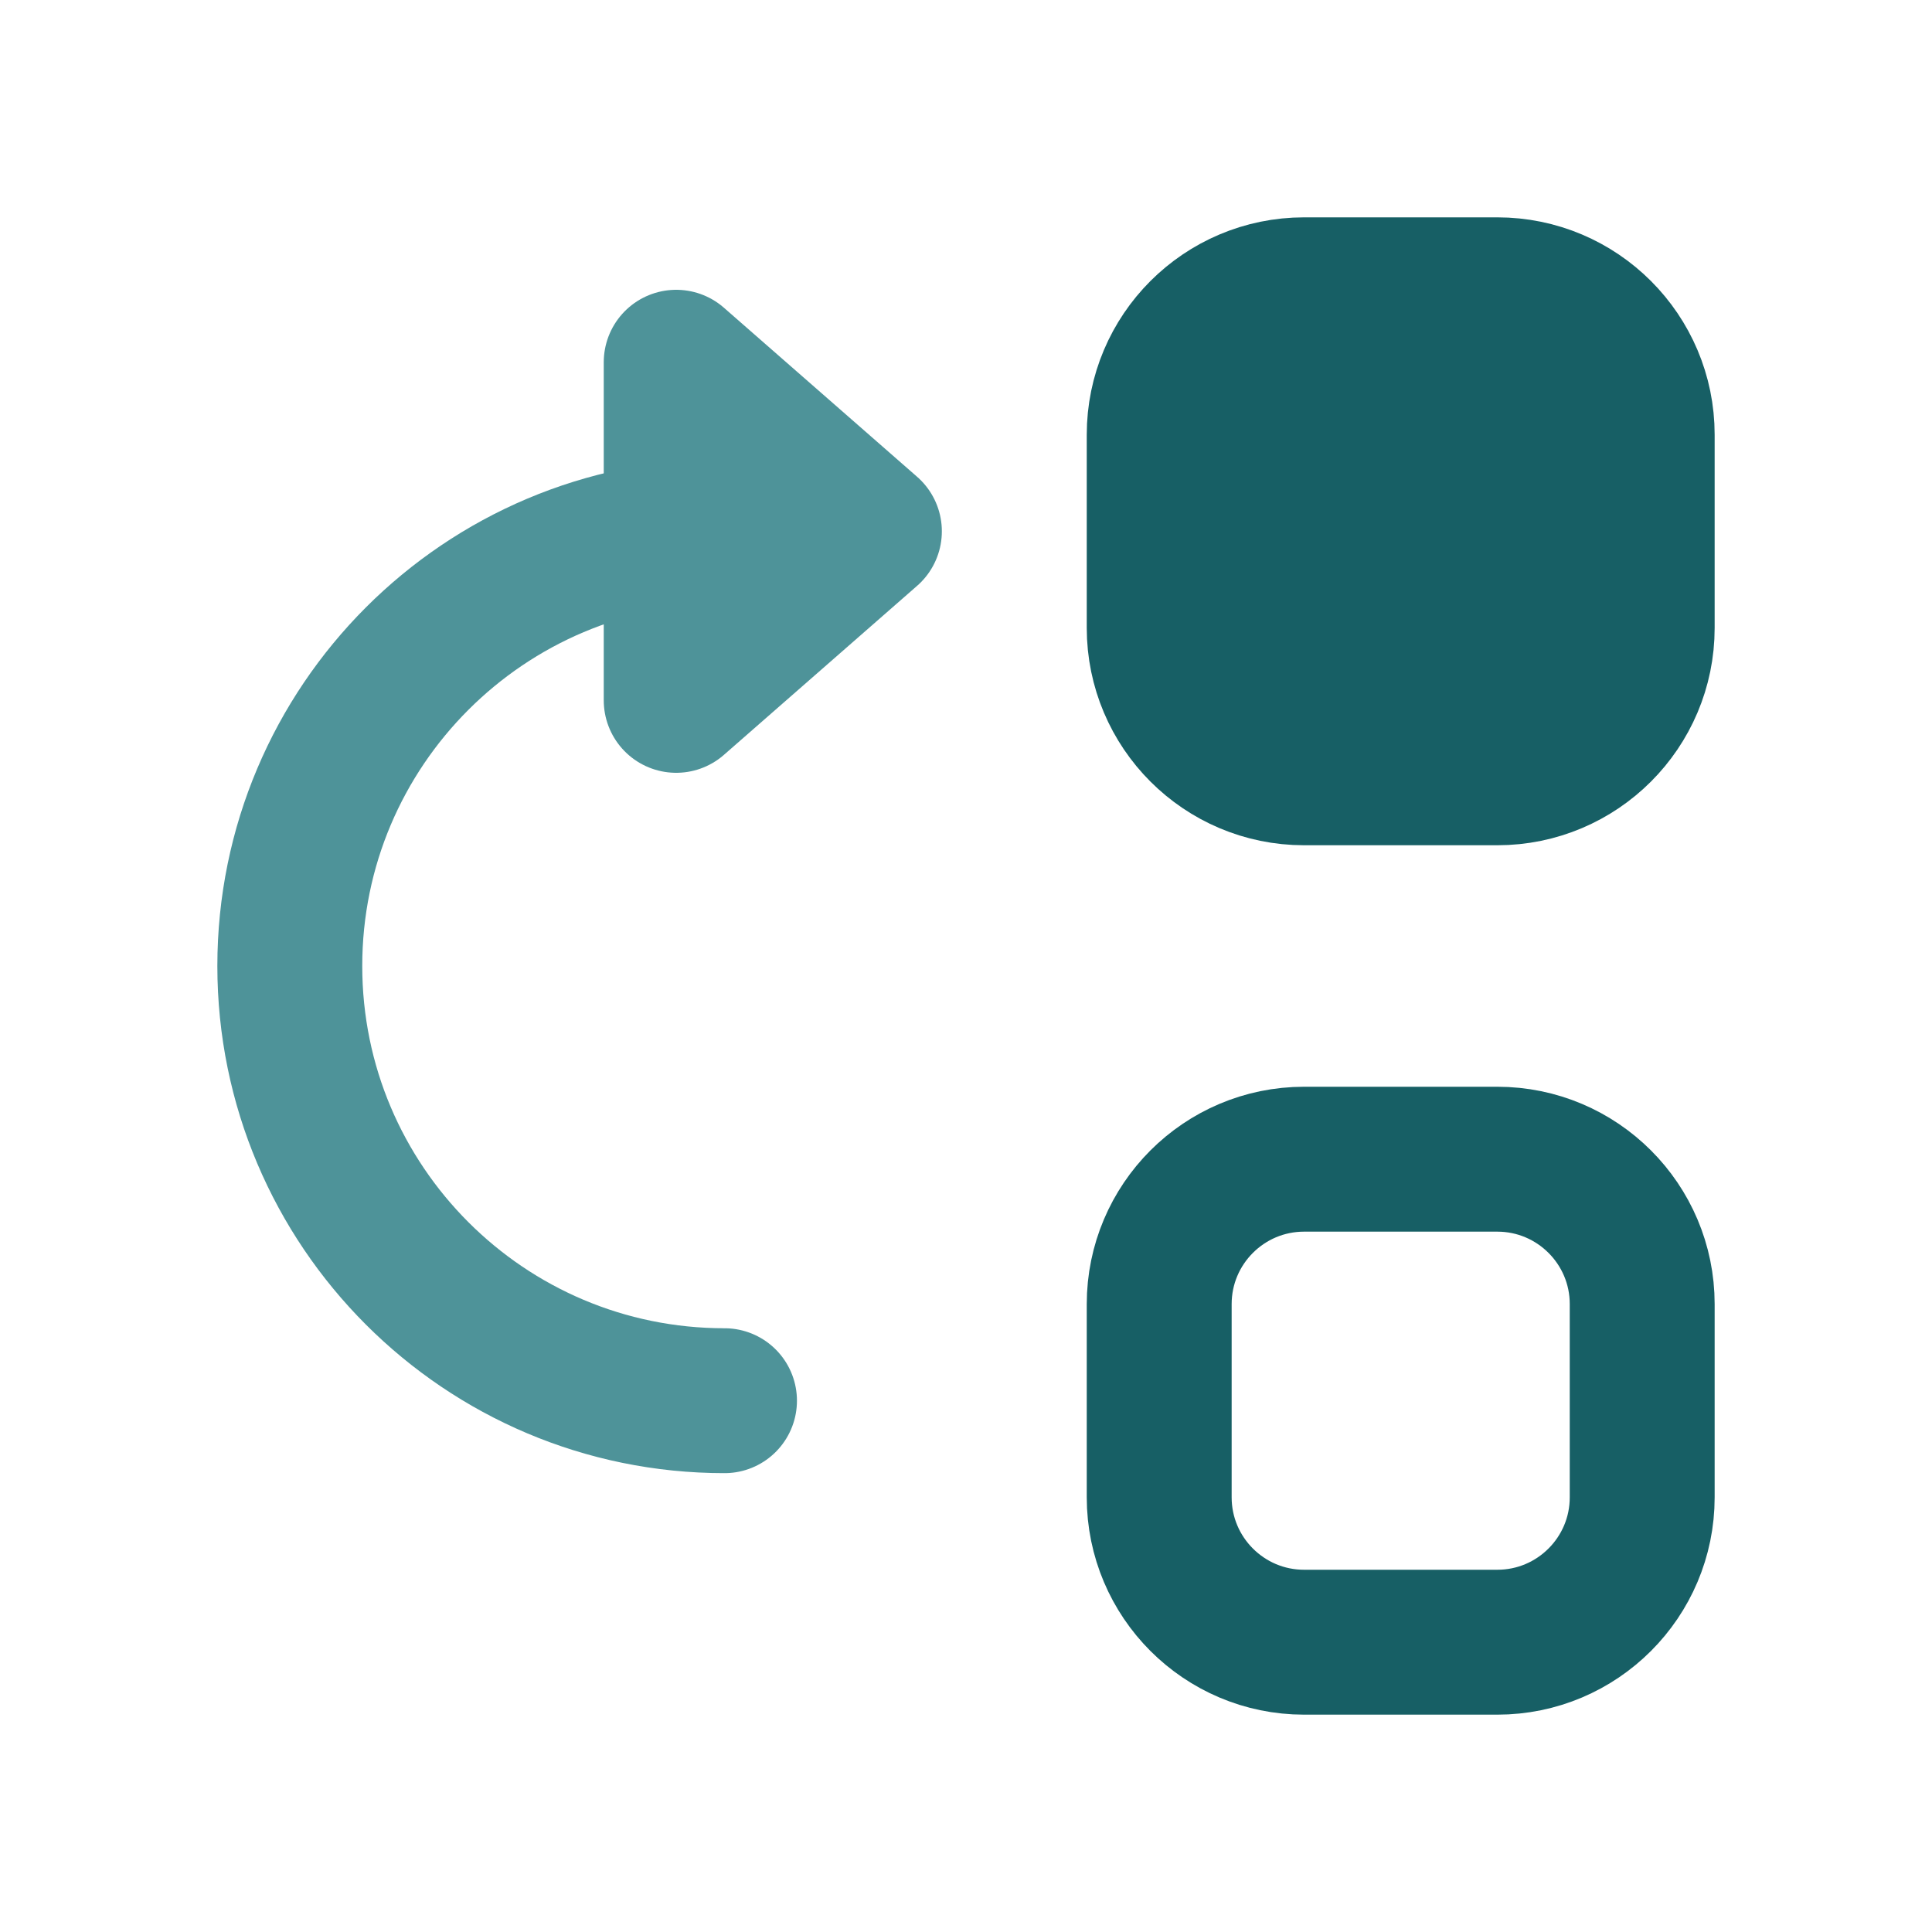
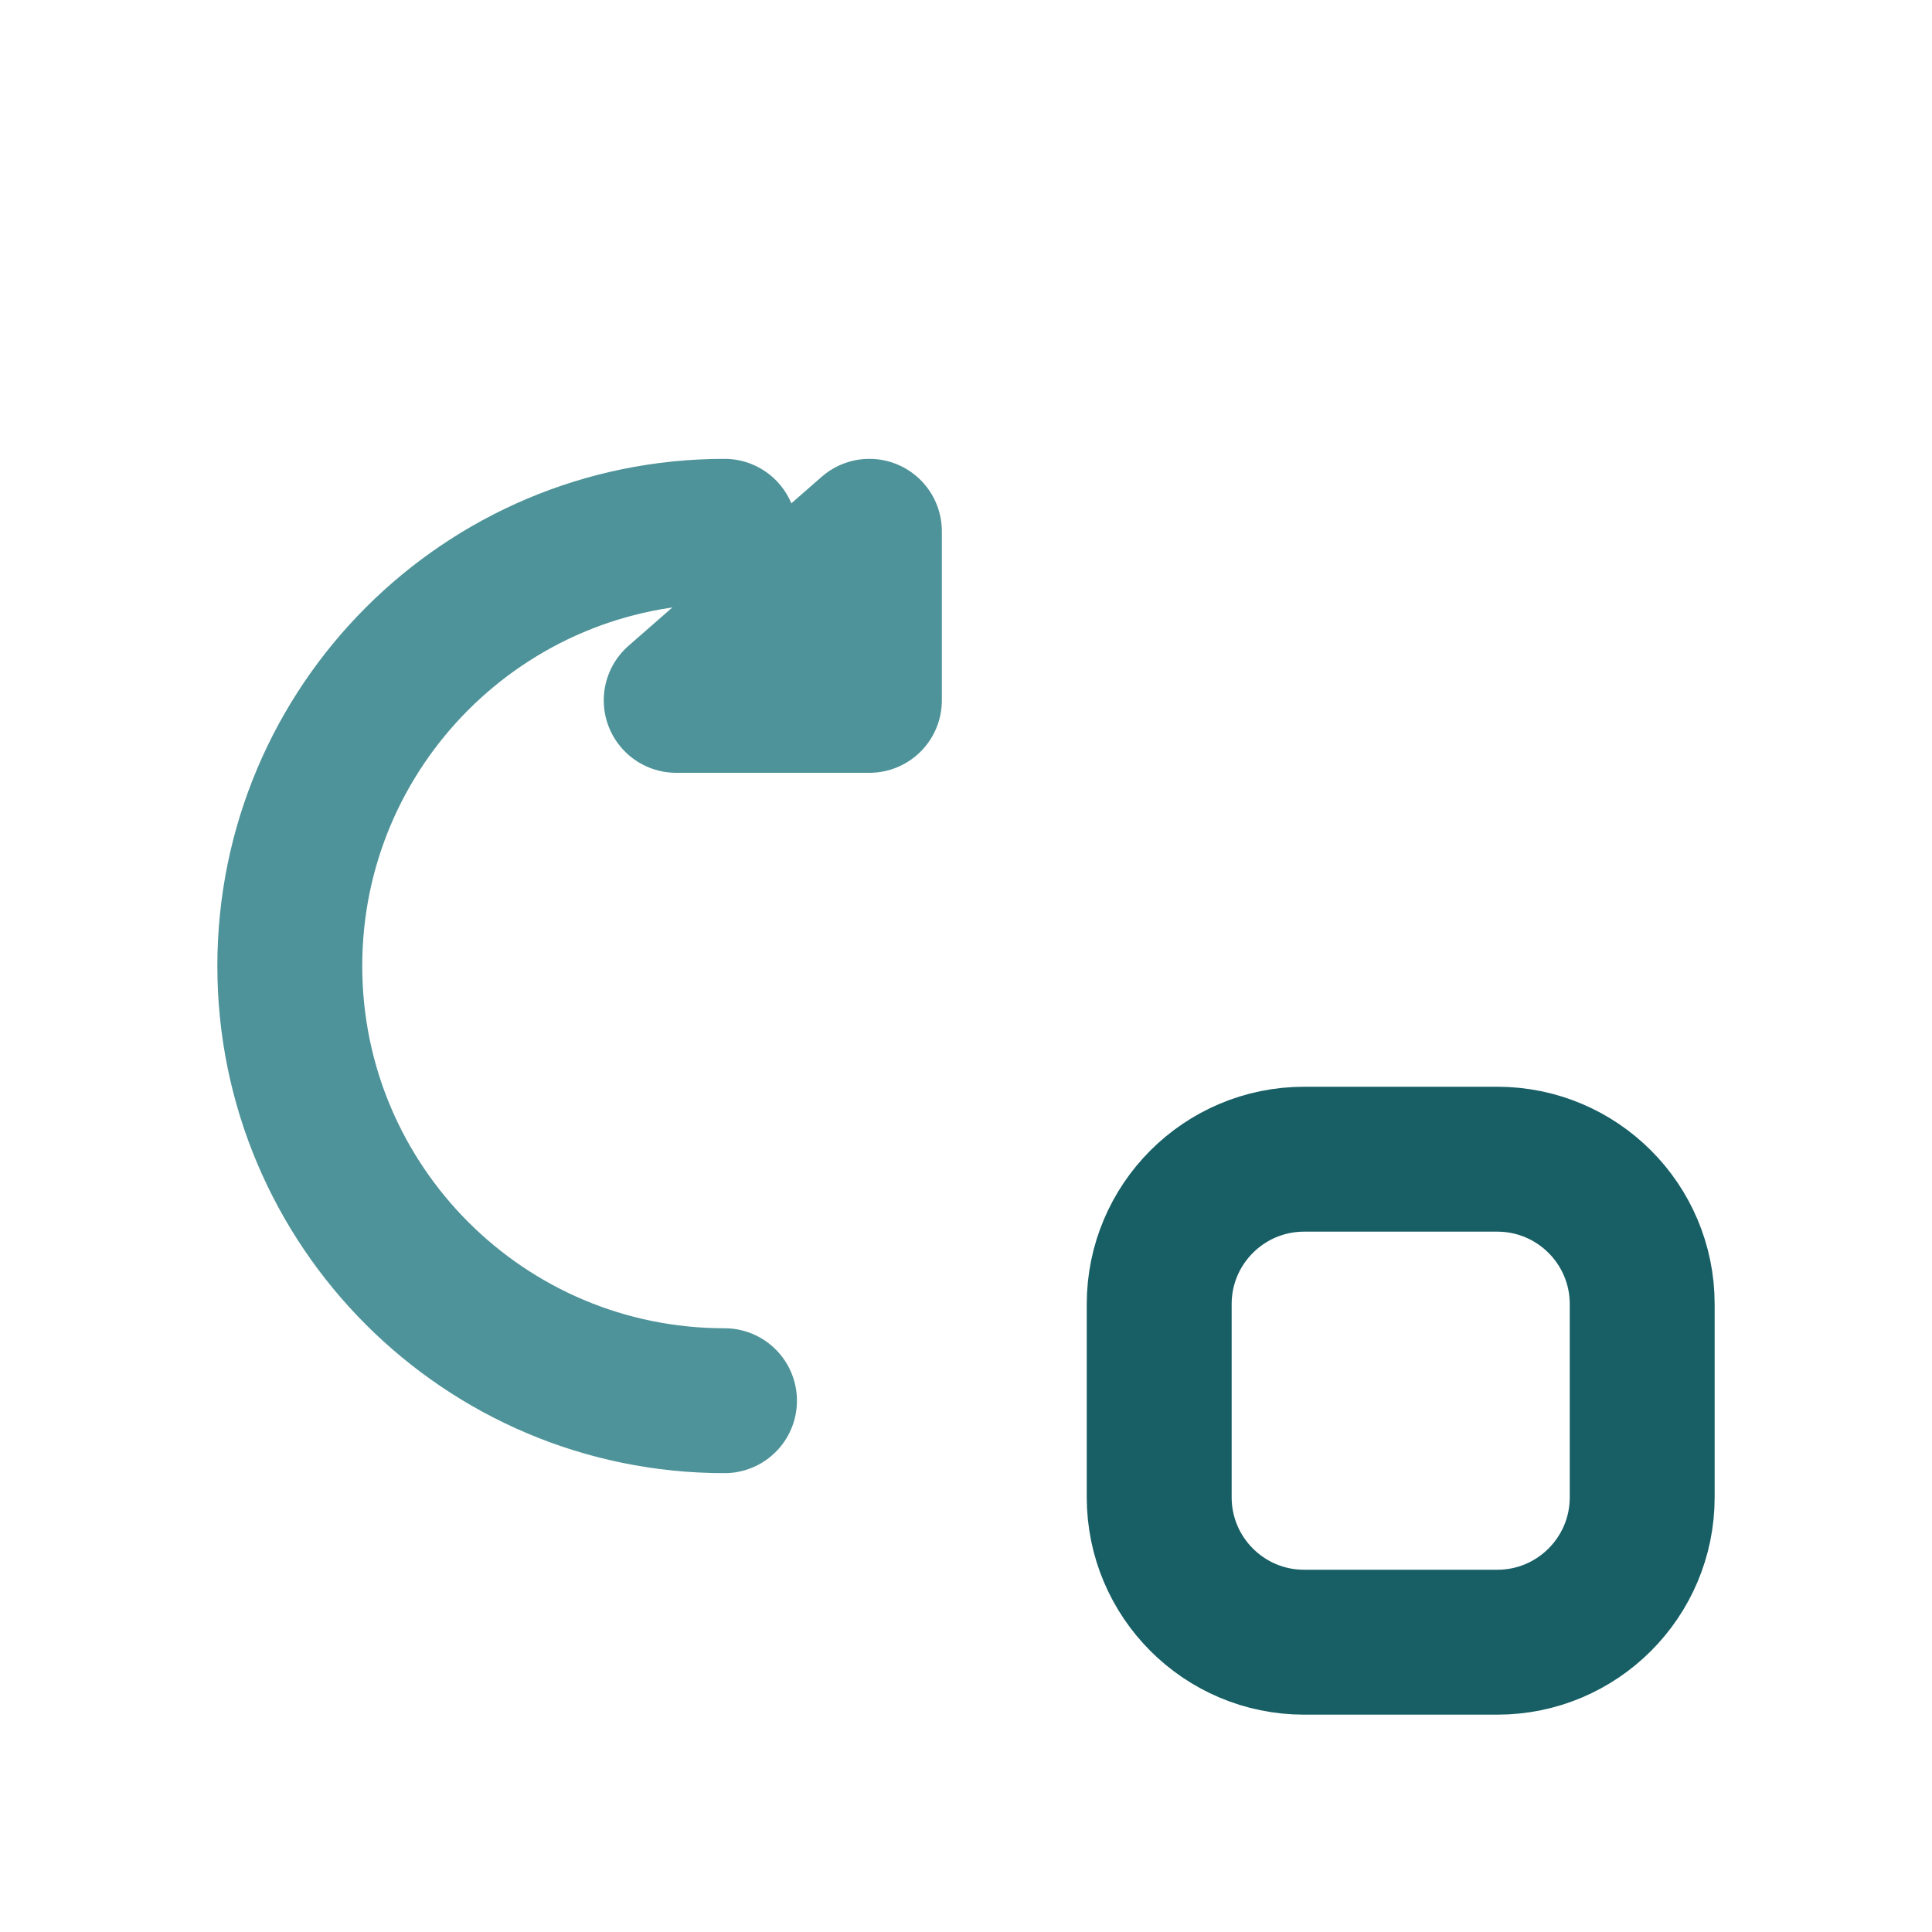
<svg xmlns="http://www.w3.org/2000/svg" width="20" height="20" viewBox="0 0 20 20" fill="none">
  <path d="M15.5 12H13.5C12.672 12 12 12.672 12 13.5V15.5C12 16.328 12.672 17 13.5 17H15.5C16.328 17 17 16.328 17 15.5V13.5C17 12.672 16.328 12 15.5 12Z" stroke="#175F65" stroke-width="1.5" stroke-linecap="round" stroke-linejoin="round" />
-   <path d="M15.5 3H13.5C12.672 3 12 3.672 12 4.5V6.5C12 7.328 12.672 8 13.5 8H15.5C16.328 8 17 7.328 17 6.5V4.5C17 3.672 16.328 3 15.5 3Z" fill="#175F65" stroke="#175F65" stroke-width="1.5" stroke-linecap="round" stroke-linejoin="round" />
  <path d="M7.5 14.5C5.015 14.5 3 12.485 3 10C3 7.515 5.015 5.5 7.5 5.5" stroke="#4E9399" stroke-width="1.5" stroke-linecap="round" stroke-linejoin="round" />
-   <path d="M7 7.25L9 5.5L7 3.75V7.25Z" fill="#4E9399" stroke="#4E9399" stroke-width="1.5" stroke-linecap="round" stroke-linejoin="round" />
+   <path d="M7 7.25L9 5.5V7.25Z" fill="#4E9399" stroke="#4E9399" stroke-width="1.5" stroke-linecap="round" stroke-linejoin="round" />
</svg>